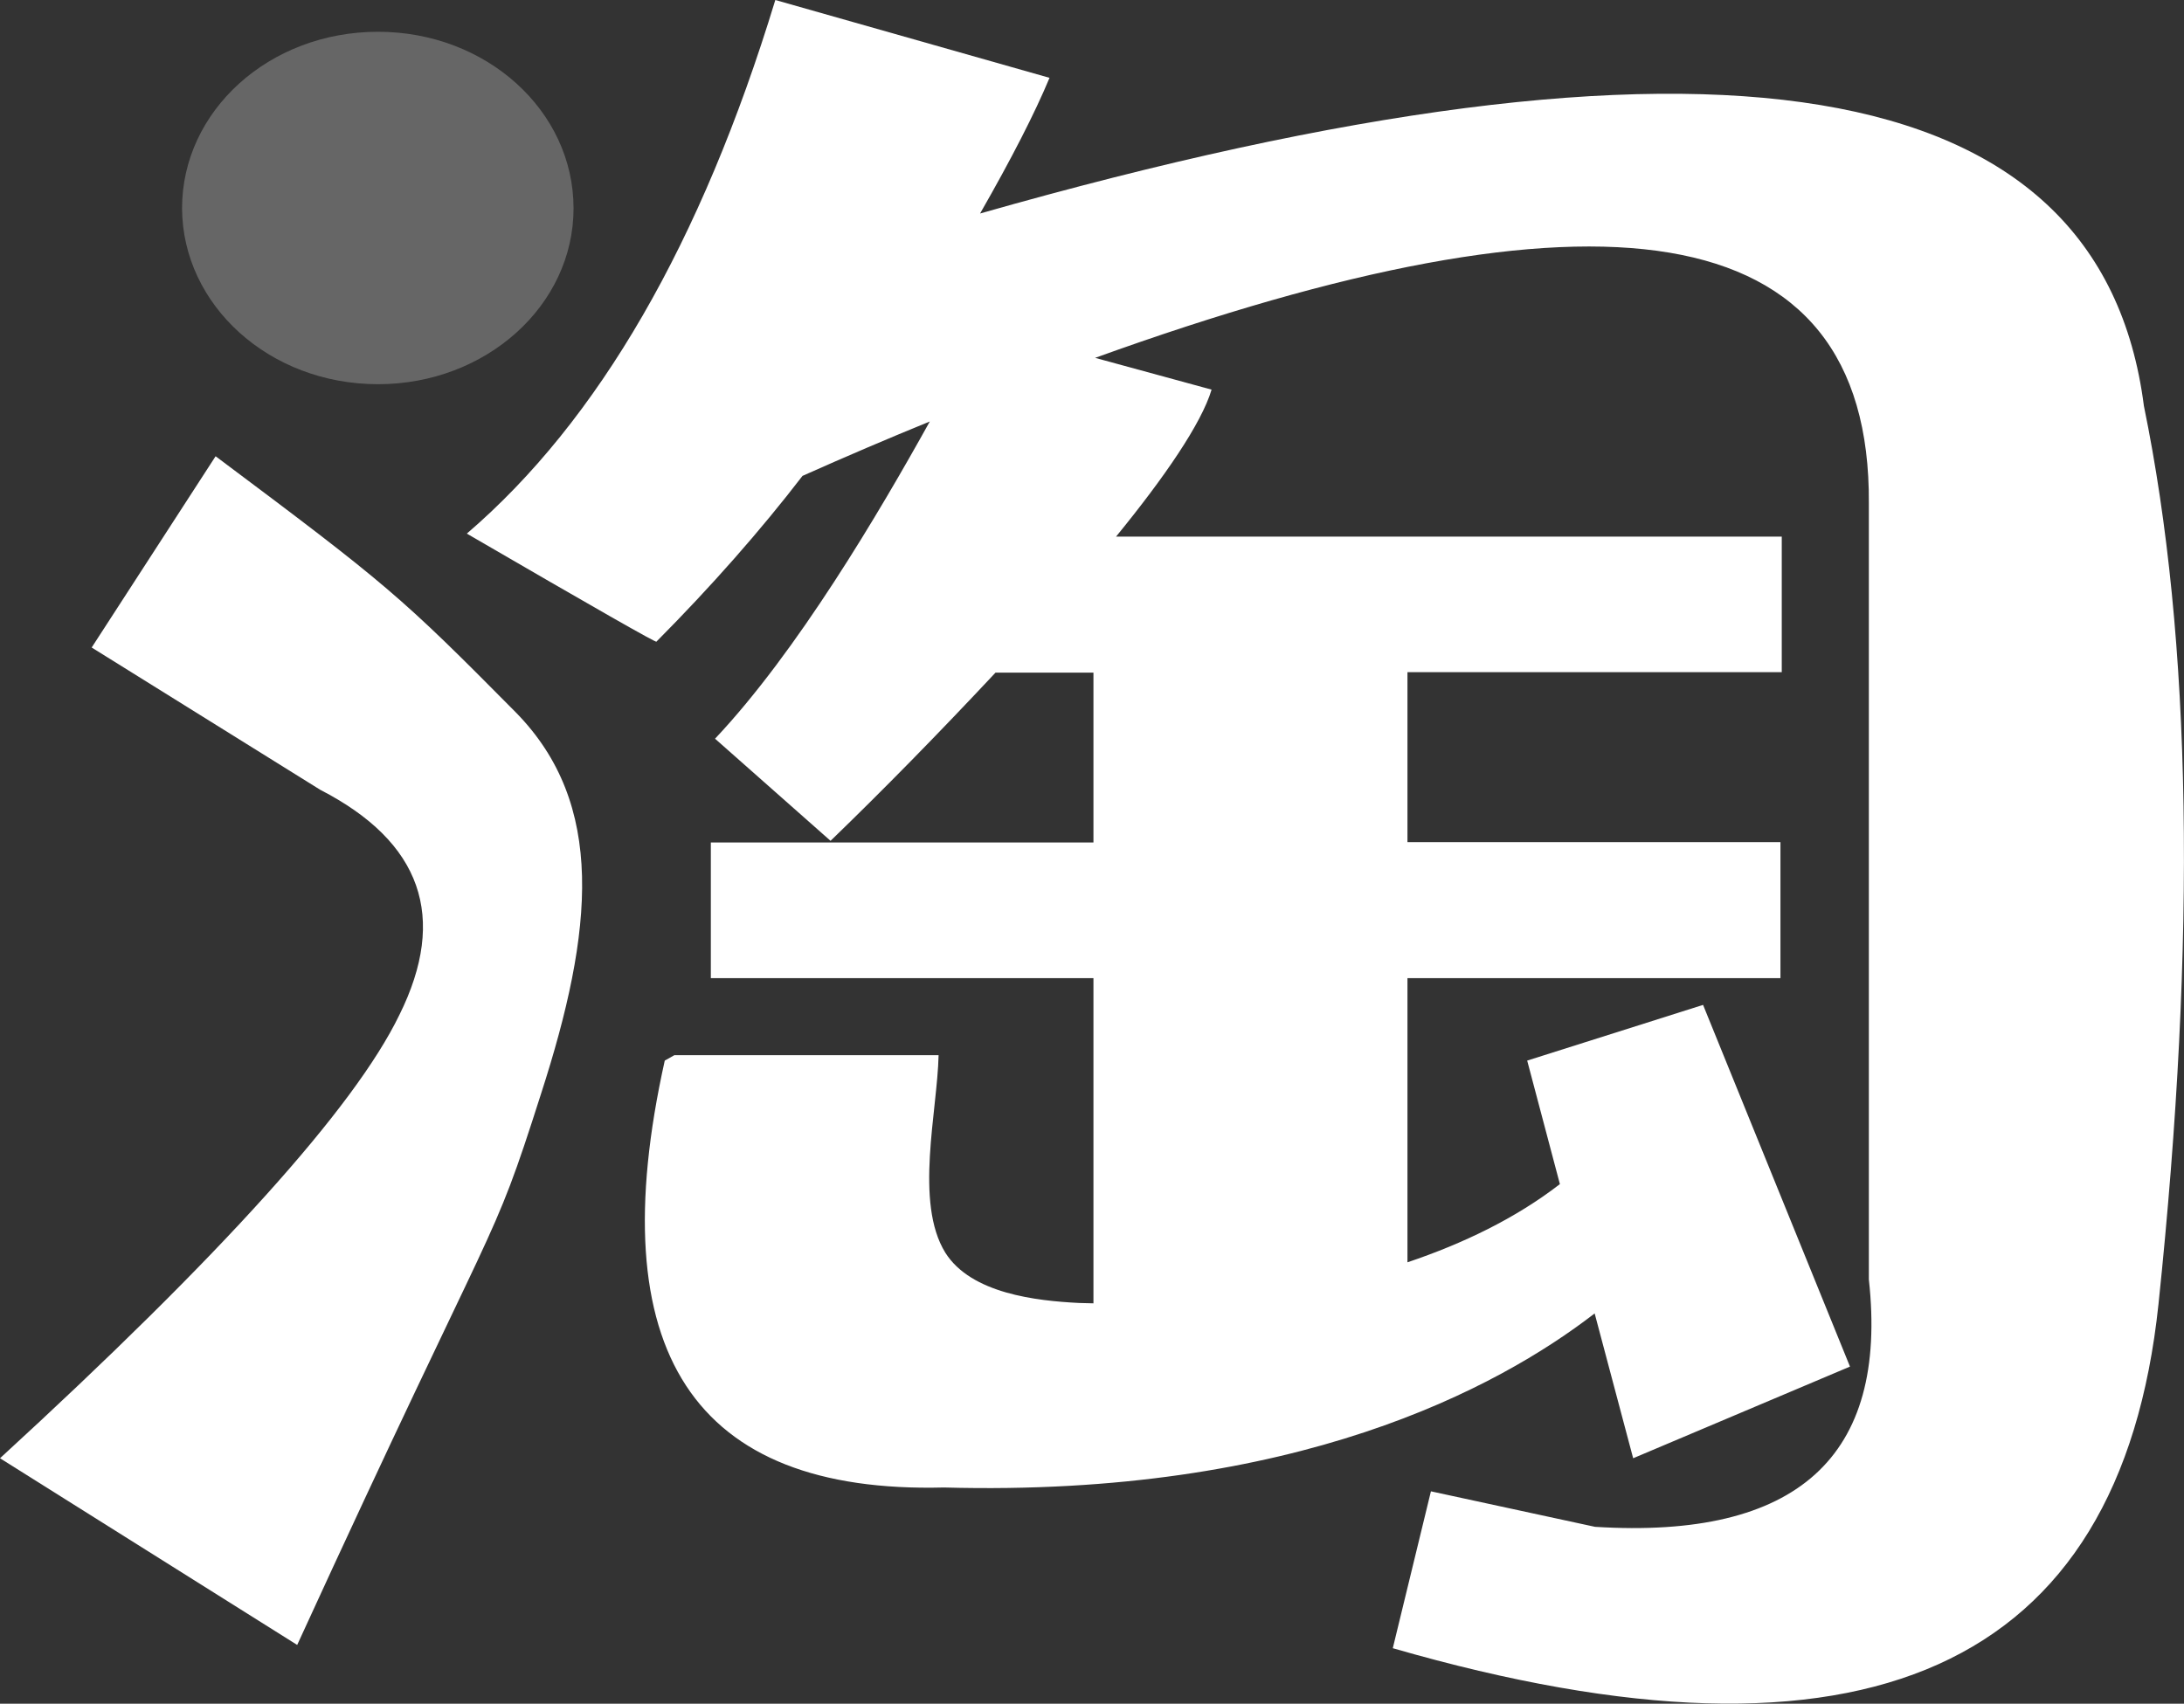
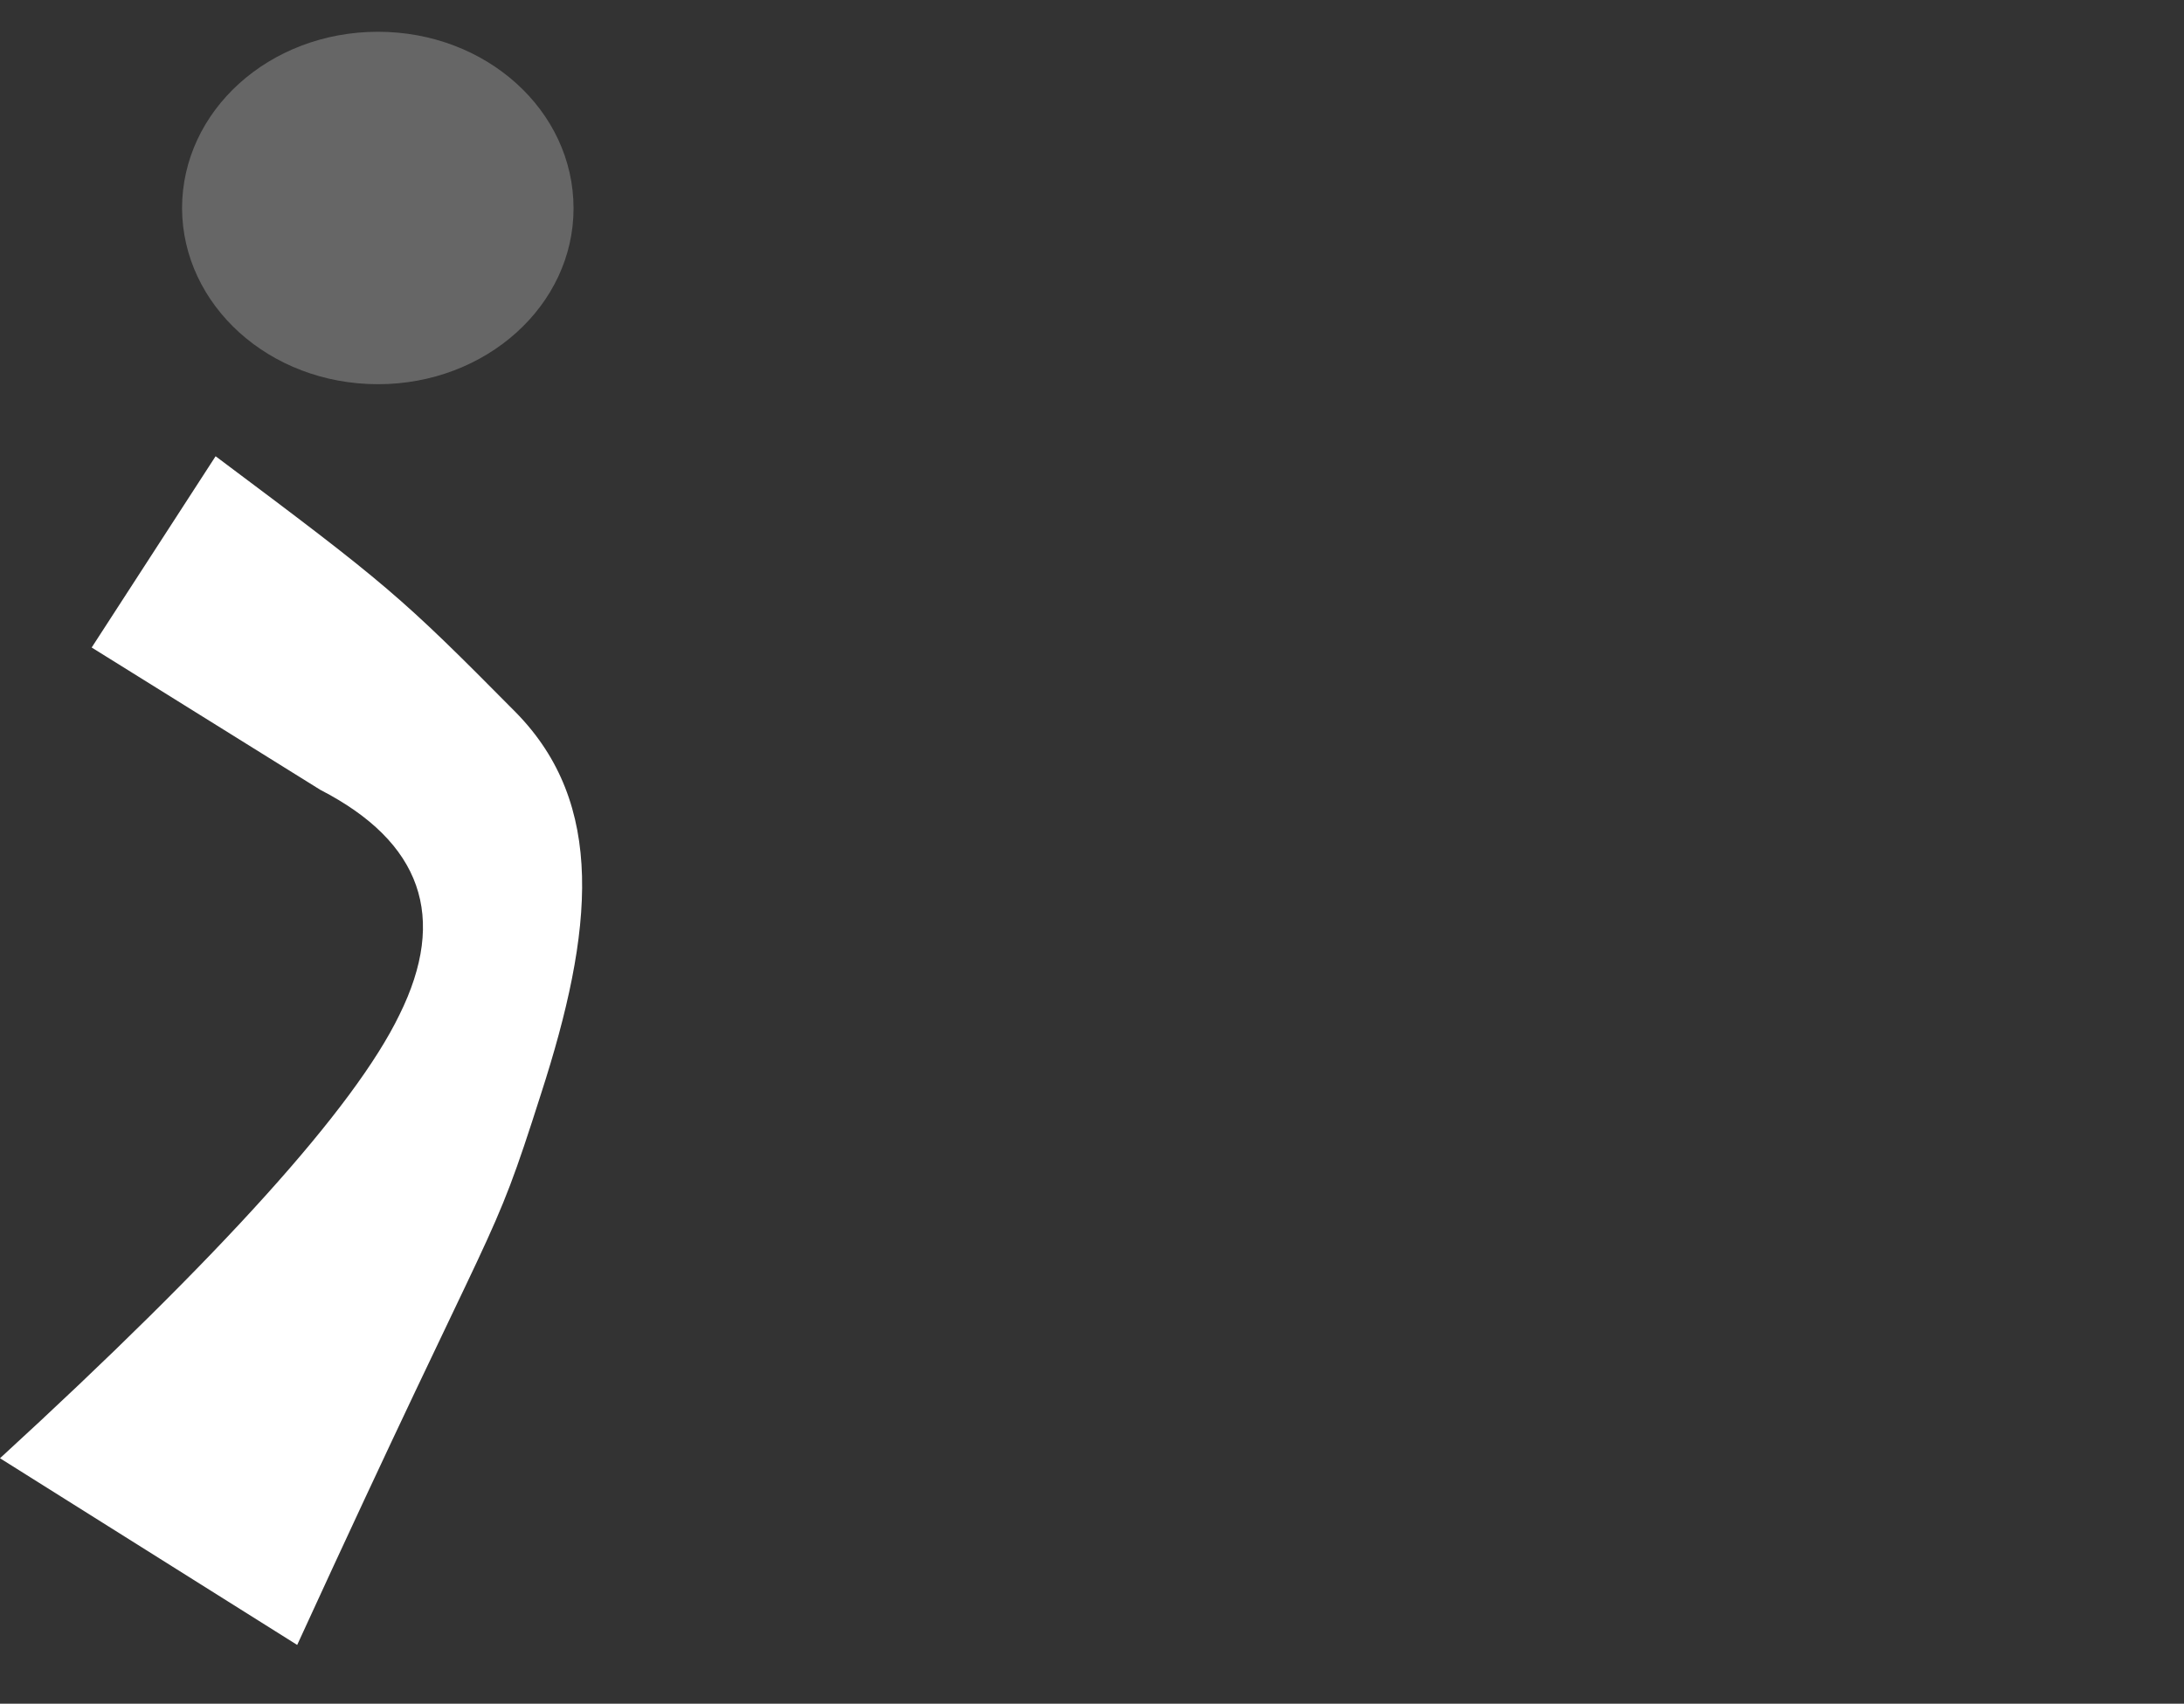
<svg xmlns="http://www.w3.org/2000/svg" fill="none" version="1.1" width="23.369" height="18.234" viewBox="0 0 23.369 18.234">
  <rect x="0" y="0" width="23.369" height="18.234" fill="#333333" stroke="none" />
  <g>
    <g>
      <path d="M2.307,4.883L0.981,6.93L3.427,8.453Q5.053,9.291,4.273,10.863Q3.552,12.35,0,15.607L3.18,17.605C5.384,12.798,5.237,13.439,5.788,11.71C6.356,9.954,6.482,8.605,5.519,7.624C4.282,6.374,4.144,6.258,2.307,4.883Z" fill="#fff" fill-opacity="1" style="mix-blend-mode:passthrough" />
    </g>
    <g>
      <path d="M4.045,4.112C5.201,4.112,6.137,3.269,6.137,2.23C6.137,1.182,5.201,0.34,4.045,0.34C2.88,0.34,1.948,1.186,1.948,2.23C1.953,3.265,2.88,4.112,4.045,4.112Z" fill="#666666" fill-opacity="1" style="mix-blend-mode:passthrough" />
    </g>
    <g>
-       <path d="M22.94,4.345Q22.245,-1.066,10.487,2.285Q10.993,1.402,11.23,0.833L8.296,0Q7.109,3.897,4.995,5.711Q7.046,6.903,7.024,6.867C7.611,6.276,8.139,5.676,8.587,5.093C9.058,4.883,9.51,4.69,9.949,4.511C9.402,5.496,8.529,6.975,7.651,7.906L8.887,8.999Q9.734,8.18,10.652,7.199L11.7,7.199L11.7,9.017L7.606,9.017L7.606,10.469L11.7,10.469L11.7,13.949L11.544,13.945C11.091,13.922,10.392,13.846,10.115,13.407C9.783,12.87,10.03,11.898,10.043,11.293L7.216,11.293L7.113,11.351Q6.074,16.023,10.101,15.92C13.864,16.023,16.023,14.859,17.063,14.057L17.475,15.607L19.795,14.626L18.223,10.755L16.341,11.351L16.691,12.673C16.216,13.04,15.656,13.309,15.06,13.51L15.06,10.469L19.051,10.469L19.051,9.013L15.06,9.013L15.06,7.194L19.065,7.194L19.065,5.743L11.942,5.743C12.458,5.111,12.856,4.533,12.964,4.17L11.718,3.83C17.049,1.904,20.019,2.235,19.997,5.389L19.997,13.694Q20.31,16.543,17.067,16.341L15.311,15.961L14.903,17.64Q22.478,19.826,23.096,13.958Q23.71,8.09,22.94,4.345Z" fill="#fff" fill-opacity="1" style="mix-blend-mode:passthrough" />
-     </g>
+       </g>
  </g>
</svg>